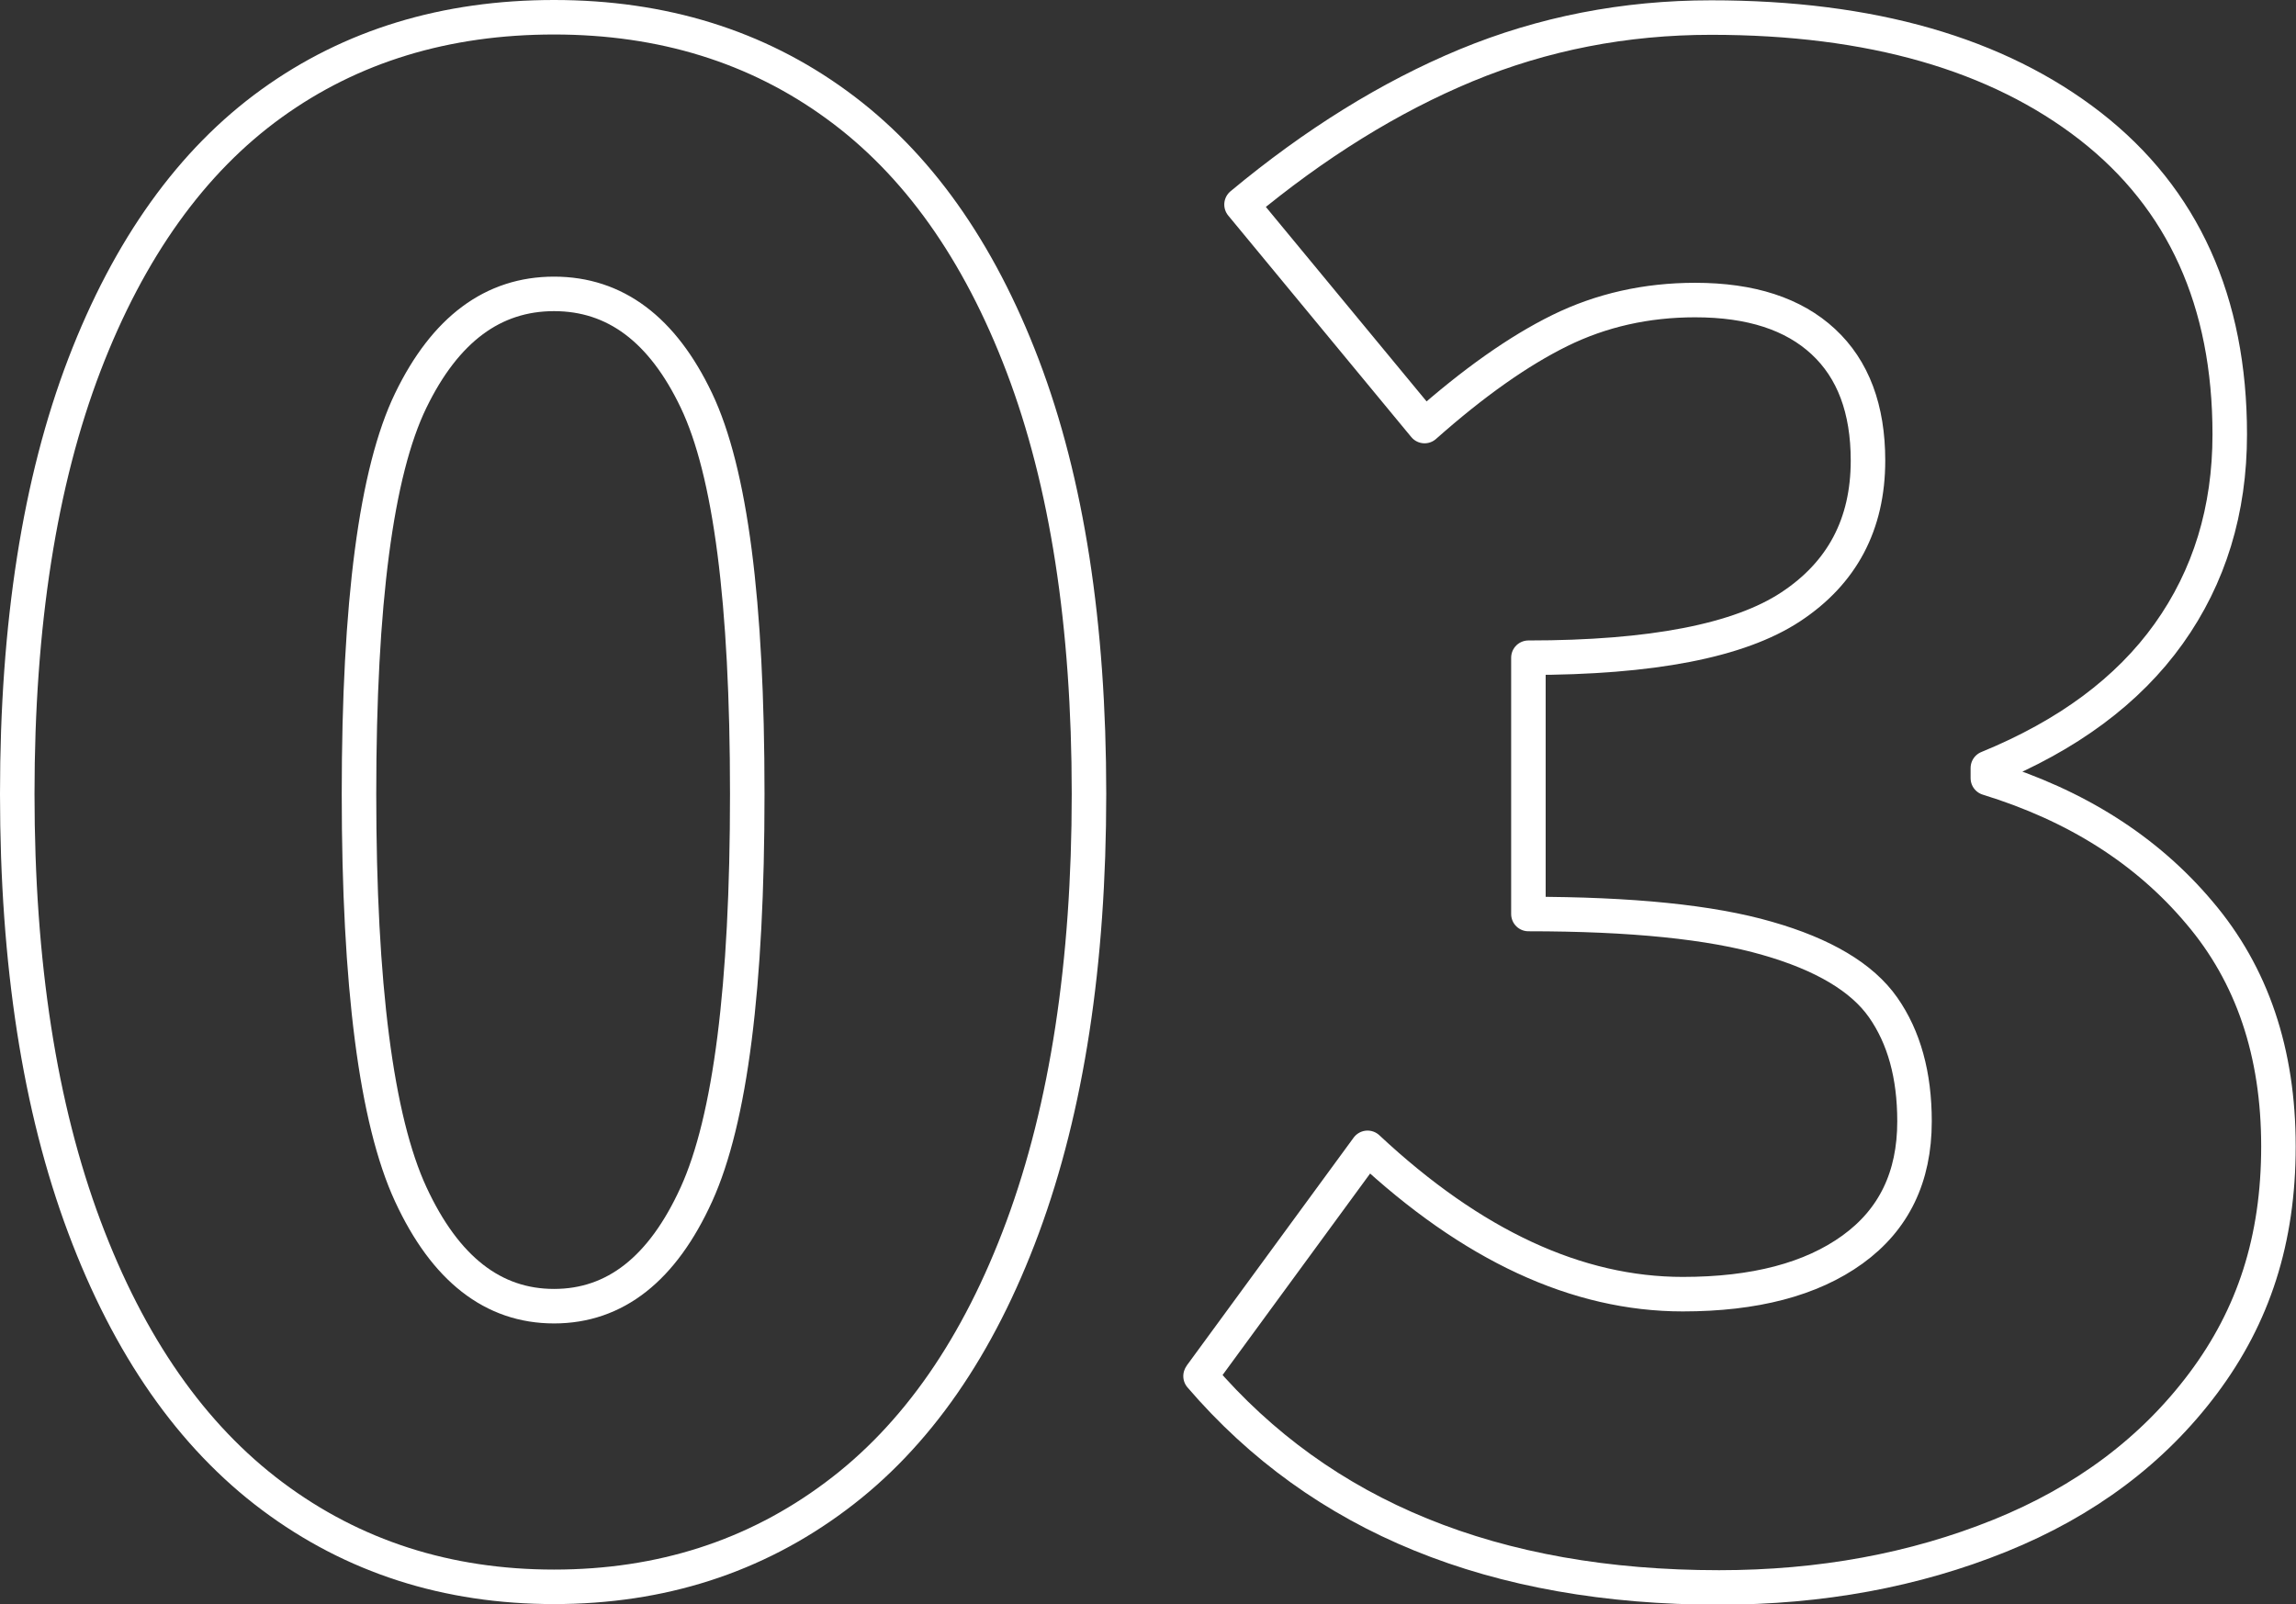
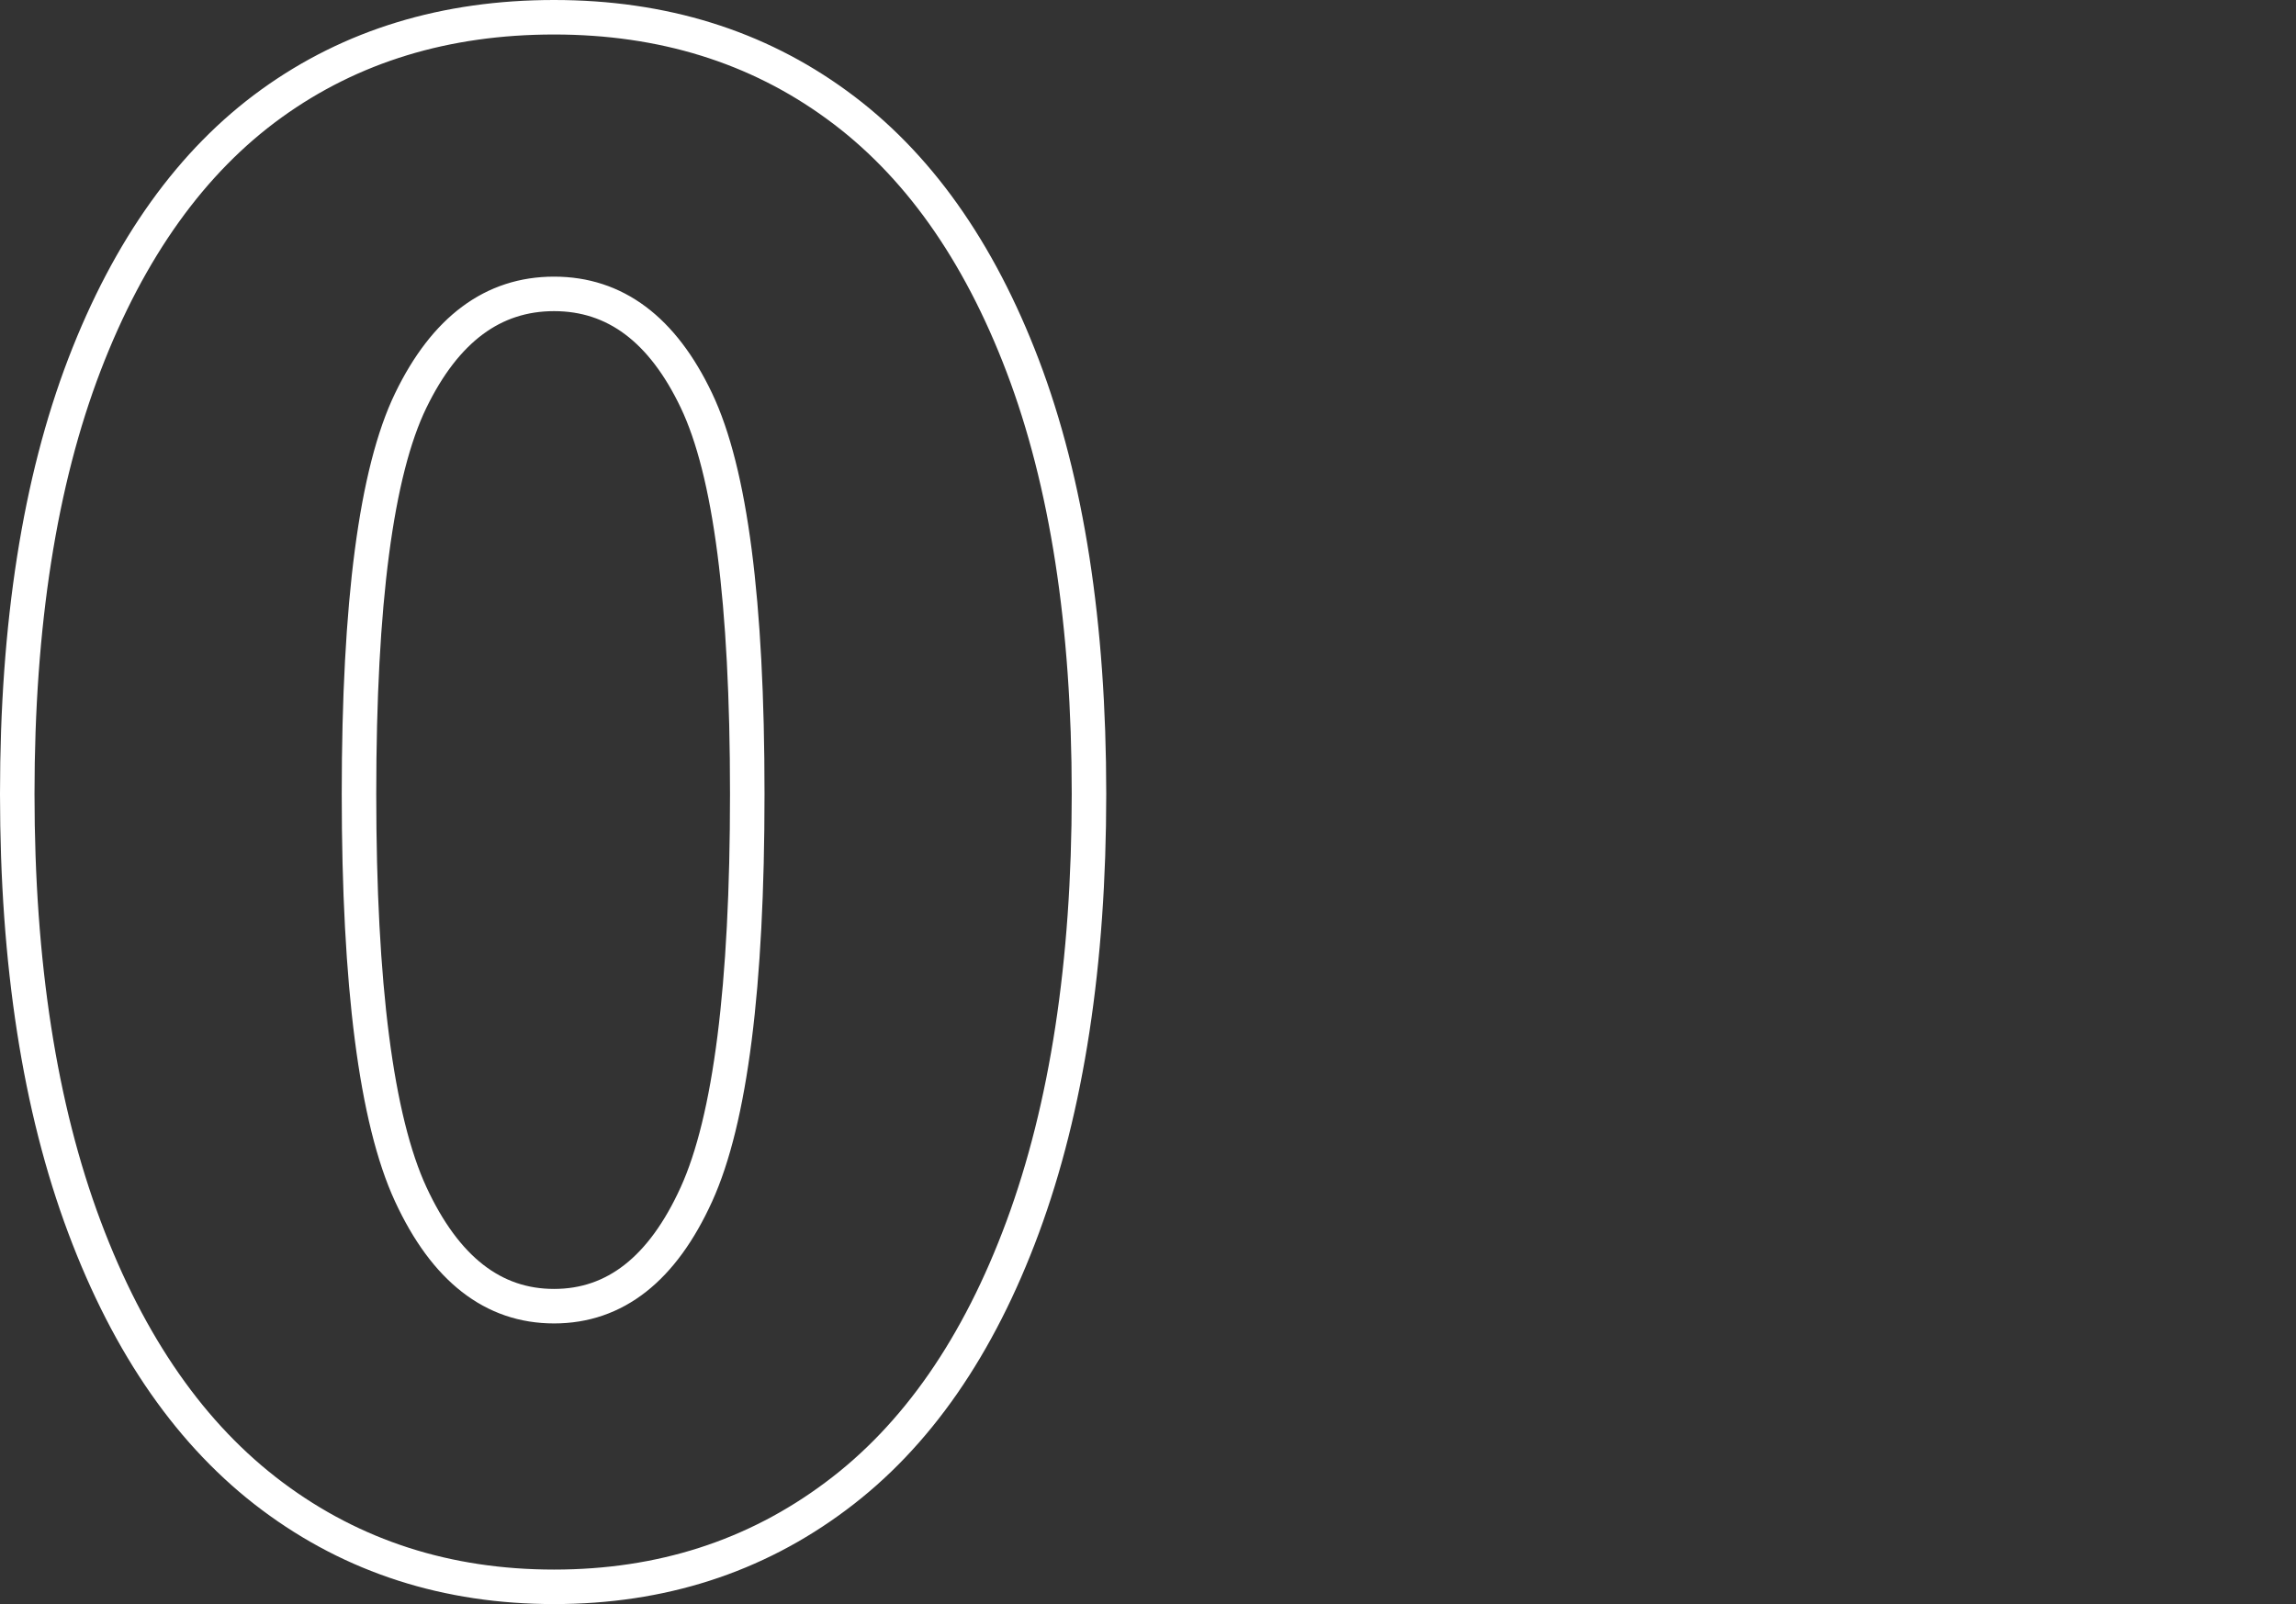
<svg xmlns="http://www.w3.org/2000/svg" id="_レイヤー_2" viewBox="0 0 74.51 52.07">
  <rect x="0" y="0" width="74.51" height="52.07" fill="#333333" stroke="none" />
  <defs>
    <style>.cls-1{fill:none;stroke:#fff;stroke-linecap:round;stroke-linejoin:round;stroke-width:1.12px;}</style>
  </defs>
  <g id="_コンテンツ">
    <g>
      <path class="cls-1" d="M8.84,48.57c-2.62-1.96-4.65-4.87-6.1-8.74-1.45-3.87-2.18-8.56-2.18-14.06s.73-10.14,2.18-13.93c1.45-3.78,3.48-6.61,6.07-8.48C11.4,1.49,14.46,.56,17.98,.56s6.58,.95,9.17,2.84c2.6,1.89,4.61,4.72,6.04,8.48,1.43,3.76,2.15,8.39,2.15,13.89s-.72,10.19-2.15,14.06c-1.43,3.87-3.45,6.79-6.07,8.74-2.62,1.96-5.67,2.94-9.14,2.94s-6.52-.98-9.14-2.94Zm13.76-9.8c1.1-2.42,1.65-6.75,1.65-13s-.55-10.46-1.65-12.77c-1.1-2.31-2.64-3.46-4.62-3.46s-3.53,1.15-4.65,3.46-1.68,6.57-1.68,12.77,.56,10.58,1.68,13c1.12,2.42,2.67,3.63,4.65,3.63s3.52-1.21,4.62-3.63Z" />
-       <path class="cls-1" d="M38.97,44.65l5.41-7.39c3.39,3.17,6.8,4.75,10.23,4.75,2.33,0,4.17-.48,5.51-1.45,1.34-.97,2.01-2.35,2.01-4.16,0-1.5-.34-2.73-1.02-3.7-.68-.97-1.94-1.72-3.76-2.24-1.83-.53-4.41-.79-7.75-.79v-8.32c4,0,6.84-.55,8.51-1.65,1.67-1.1,2.51-2.68,2.51-4.75,0-1.67-.48-2.96-1.45-3.86-.97-.9-2.35-1.35-4.16-1.35-1.58,0-3.05,.33-4.39,.99-1.34,.66-2.8,1.69-4.39,3.1l-5.94-7.19c2.38-1.98,4.81-3.49,7.29-4.52,2.49-1.03,5.14-1.55,7.95-1.55,5.19,0,9.29,1.18,12.31,3.53,3.01,2.35,4.52,5.69,4.52,10,0,2.46-.66,4.62-1.98,6.47-1.32,1.85-3.28,3.3-5.87,4.36v.33c2.86,.88,5.15,2.33,6.86,4.36,1.72,2.02,2.57,4.55,2.57,7.59s-.81,5.51-2.44,7.69c-1.63,2.18-3.83,3.83-6.6,4.95-2.77,1.12-5.81,1.68-9.11,1.68-7.3,0-12.91-2.29-16.83-6.86Z" />
    </g>
  </g>
</svg>